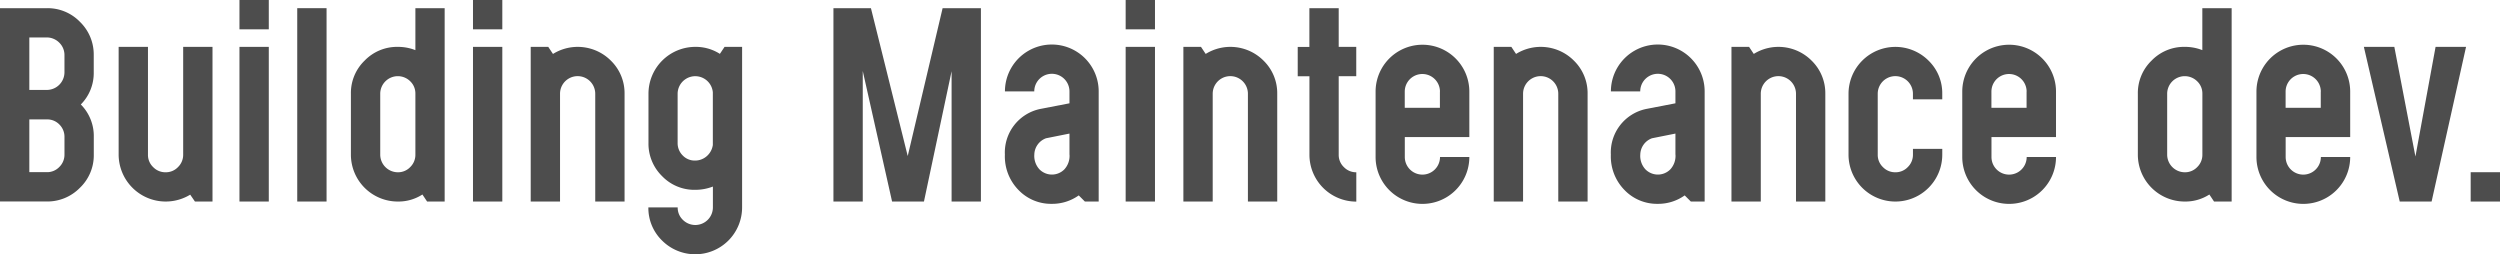
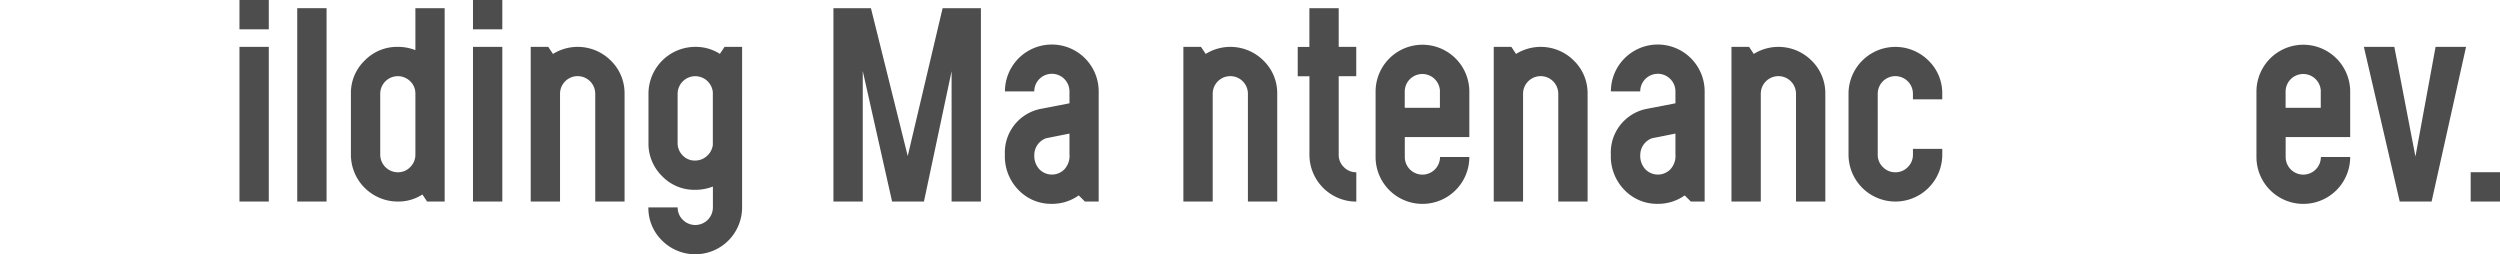
<svg xmlns="http://www.w3.org/2000/svg" width="229.345" height="23.328" viewBox="0 0 229.345 23.328">
-   <path d="M8.729,10.339A4.105,4.105,0,0,1,9.914,13.3v1.635a4.119,4.119,0,0,1-1.27,3.04,4.179,4.179,0,0,1-3.055,1.26H1.31V1.5h4.3a4.129,4.129,0,0,1,3.04,1.26A4.164,4.164,0,0,1,9.909,5.8v1.59a4.084,4.084,0,0,1-1.185,2.945ZM5.61,9A1.622,1.622,0,0,0,7.224,7.389V5.82a1.582,1.582,0,0,0-.46-1.14,1.623,1.623,0,0,0-1.15-.495H4V9H5.615Zm0,7.544a1.537,1.537,0,0,0,1.14-.475,1.564,1.564,0,0,0,.475-1.14V13.319a1.582,1.582,0,0,0-.46-1.14,1.546,1.546,0,0,0-1.15-.475H4v4.835H5.615Z" transform="translate(-1.31 -0.75)" fill="#4d4d4d" />
-   <path d="M29.634,22.164a4.318,4.318,0,0,1-6.554-3.675V8.6h2.69v9.889a1.537,1.537,0,0,0,.475,1.14,1.556,1.556,0,0,0,1.14.475,1.537,1.537,0,0,0,1.14-.475A1.564,1.564,0,0,0,29,18.489V8.6h2.69V22.789h-1.61l-.43-.625Z" transform="translate(-12.196 -4.3)" fill="#4d4d4d" />
  <path d="M47.94,0V2.69H45.25V0Zm0,4.3V18.488H45.25V4.3Z" transform="translate(-23.282)" fill="#4d4d4d" />
-   <path d="M58.54,1.5V19.238H55.85V1.5Z" transform="translate(-28.582 -0.75)" fill="#4d4d4d" />
+   <path d="M58.54,1.5V19.238H55.85V1.5" transform="translate(-28.582 -0.75)" fill="#4d4d4d" />
  <path d="M74.3,19.238H72.689l-.43-.645a4.04,4.04,0,0,1-2.26.645,4.3,4.3,0,0,1-4.3-4.3V9.349a4.129,4.129,0,0,1,1.26-3.04A4.137,4.137,0,0,1,70,5.05a4.333,4.333,0,0,1,1.615.3V1.5H74.3ZM71.145,8.209a1.615,1.615,0,0,0-2.755,1.14v5.59A1.622,1.622,0,0,0,70,16.554a1.537,1.537,0,0,0,1.14-.475,1.564,1.564,0,0,0,.475-1.14V9.329A1.544,1.544,0,0,0,71.145,8.209Z" transform="translate(-33.508 -0.75)" fill="#4d4d4d" />
  <path d="M90.79,0V2.69H88.1V0Zm0,4.3V18.488H88.1V4.3Z" transform="translate(-44.709)" fill="#4d4d4d" />
  <path d="M100.74,9.245a4.291,4.291,0,0,1,5.3.615,4.164,4.164,0,0,1,1.26,3.04v9.889h-2.69V12.9a1.615,1.615,0,0,0-3.23,0v9.889H98.69V8.6H100.3l.43.645Z" transform="translate(-50.004 -4.3)" fill="#4d4d4d" />
  <path d="M126.839,9.245l.43-.645h1.61V23.329a4.3,4.3,0,0,1-7.339,3.04,4.164,4.164,0,0,1-1.26-3.04h2.69a1.537,1.537,0,0,0,.475,1.14,1.615,1.615,0,0,0,2.755-1.14V21.414a4.476,4.476,0,0,1-1.635.3,4.1,4.1,0,0,1-3.03-1.26,4.162,4.162,0,0,1-1.245-3.04V12.9a4.3,4.3,0,0,1,4.3-4.3,4.094,4.094,0,0,1,2.255.645Zm-.645,8.384V12.77a1.618,1.618,0,0,0-3.23.13v4.515a1.582,1.582,0,0,0,.46,1.14,1.526,1.526,0,0,0,1.13.475,1.626,1.626,0,0,0,1.16-.475,1.654,1.654,0,0,0,.475-.925Z" transform="translate(-60.8 -4.3)" fill="#4d4d4d" />
  <path d="M167.769,1.5V19.238h-2.69V7.284l-2.535,11.954H159.62L156.93,7.264V19.238h-2.69V1.5h3.44l3.375,13.564,3.2-13.564h3.5Z" transform="translate(-77.782 -0.75)" fill="#4d4d4d" />
  <path d="M191.624,13.565V12.47a1.615,1.615,0,0,0-3.23,0h-2.69a4.3,4.3,0,0,1,8.6,0v10.1h-1.27l-.56-.56a4.192,4.192,0,0,1-2.475.775,4.129,4.129,0,0,1-3.04-1.26,4.4,4.4,0,0,1-1.26-3.255,4.076,4.076,0,0,1,3.245-4.19l2.665-.515Zm0,4.71V16.339l-2.15.43a1.629,1.629,0,0,0-1.075,1.5,1.812,1.812,0,0,0,.475,1.355,1.605,1.605,0,0,0,2.28,0,1.832,1.832,0,0,0,.475-1.355Z" transform="translate(-93.513 -4.085)" fill="#4d4d4d" />
-   <path d="M210.55,0V2.69h-2.69V0Zm0,4.3V18.488h-2.69V4.3Z" transform="translate(-104.594)" fill="#4d4d4d" />
  <path d="M220.5,9.245a4.291,4.291,0,0,1,5.3.615,4.164,4.164,0,0,1,1.26,3.04v9.889h-2.69V12.9a1.615,1.615,0,0,0-3.23,0v9.889h-2.69V8.6h1.615l.43.645Z" transform="translate(-109.889 -4.3)" fill="#4d4d4d" />
  <path d="M240.5,5.05V1.5h2.69V5.05H244.8v2.69H243.19v7.2a1.537,1.537,0,0,0,.475,1.14,1.556,1.556,0,0,0,1.14.475v2.69a4.3,4.3,0,0,1-4.3-4.3v-7.2H239.43V5.055H240.5Z" transform="translate(-120.38 -0.75)" fill="#4d4d4d" />
  <path d="M256.4,16.679v1.83a1.615,1.615,0,0,0,3.23,0h2.69a4.3,4.3,0,0,1-8.6,0v-6a4.3,4.3,0,0,1,8.6,0v4.17H256.4Zm3.225-4.17a1.615,1.615,0,0,0-3.23,0v1.485h3.225V12.51Z" transform="translate(-127.526 -4.105)" fill="#4d4d4d" />
  <path d="M277.45,9.245a4.291,4.291,0,0,1,5.3.615,4.165,4.165,0,0,1,1.26,3.04v9.889h-2.69V12.9a1.615,1.615,0,0,0-3.23,0v9.889H275.4V8.6h1.615l.43.645Z" transform="translate(-138.367 -4.3)" fill="#4d4d4d" />
  <path d="M302.814,13.565V12.47a1.615,1.615,0,0,0-3.23,0h-2.69a4.3,4.3,0,0,1,8.6,0v10.1h-1.27l-.56-.56a4.192,4.192,0,0,1-2.475.775,4.129,4.129,0,0,1-3.04-1.26,4.4,4.4,0,0,1-1.26-3.255,4.076,4.076,0,0,1,3.245-4.19l2.665-.515Zm0,4.71V16.339l-2.15.43a1.629,1.629,0,0,0-1.075,1.5,1.812,1.812,0,0,0,.475,1.355,1.605,1.605,0,0,0,2.28,0,1.832,1.832,0,0,0,.475-1.355Z" transform="translate(-149.113 -4.085)" fill="#4d4d4d" />
  <path d="M321.07,9.245a4.291,4.291,0,0,1,5.3.615,4.165,4.165,0,0,1,1.26,3.04v9.889h-2.69V12.9a1.615,1.615,0,0,0-3.23,0v9.889h-2.69V8.6h1.615l.43.645Z" transform="translate(-160.179 -4.3)" fill="#4d4d4d" />
  <path d="M343.18,18.489a1.537,1.537,0,0,0,.475,1.14,1.556,1.556,0,0,0,1.14.475,1.537,1.537,0,0,0,1.14-.475,1.564,1.564,0,0,0,.475-1.14v-.535h2.69v.535a4.3,4.3,0,0,1-8.6,0V12.9a4.3,4.3,0,0,1,7.339-3.04,4.164,4.164,0,0,1,1.26,3.04v.515h-2.69V12.9a1.615,1.615,0,0,0-3.23,0Z" transform="translate(-170.92 -4.3)" fill="#4d4d4d" />
-   <path d="M364.05,16.679v1.83a1.615,1.615,0,0,0,3.23,0h2.69a4.3,4.3,0,0,1-8.6,0v-6a4.3,4.3,0,0,1,8.6,0v4.17h-5.914Zm3.225-4.17a1.615,1.615,0,0,0-3.23,0v1.485h3.225V12.51Z" transform="translate(-181.356 -4.105)" fill="#4d4d4d" />
-   <path d="M402.194,19.238h-1.615l-.43-.645a4.04,4.04,0,0,1-2.26.645,4.3,4.3,0,0,1-4.3-4.3V9.349a4.129,4.129,0,0,1,1.26-3.04,4.137,4.137,0,0,1,3.04-1.26,4.333,4.333,0,0,1,1.615.3V1.5h2.69Zm-3.16-11.029a1.615,1.615,0,0,0-2.755,1.14v5.59a1.622,1.622,0,0,0,1.615,1.615,1.537,1.537,0,0,0,1.14-.475,1.564,1.564,0,0,0,.475-1.14V9.329A1.544,1.544,0,0,0,399.035,8.209Z" transform="translate(-197.467 -0.75)" fill="#4d4d4d" />
  <path d="M418.03,16.679v1.83a1.615,1.615,0,0,0,3.23,0h2.69a4.3,4.3,0,0,1-8.6,0v-6a4.3,4.3,0,0,1,8.6,0v4.17h-5.914Zm3.225-4.17a1.615,1.615,0,0,0-3.23,0v1.485h3.225V12.51Z" transform="translate(-208.348 -4.105)" fill="#4d4d4d" />
  <path d="M438.35,22.789,435.06,8.6h2.795l1.935,10.059L441.639,8.6h2.795l-3.16,14.189Z" transform="translate(-218.204 -4.3)" fill="#4d4d4d" />
  <path d="M454.66,34.29V31.6h2.69v2.69Z" transform="translate(-228.005 -15.801)" fill="#4d4d4d" />
</svg>